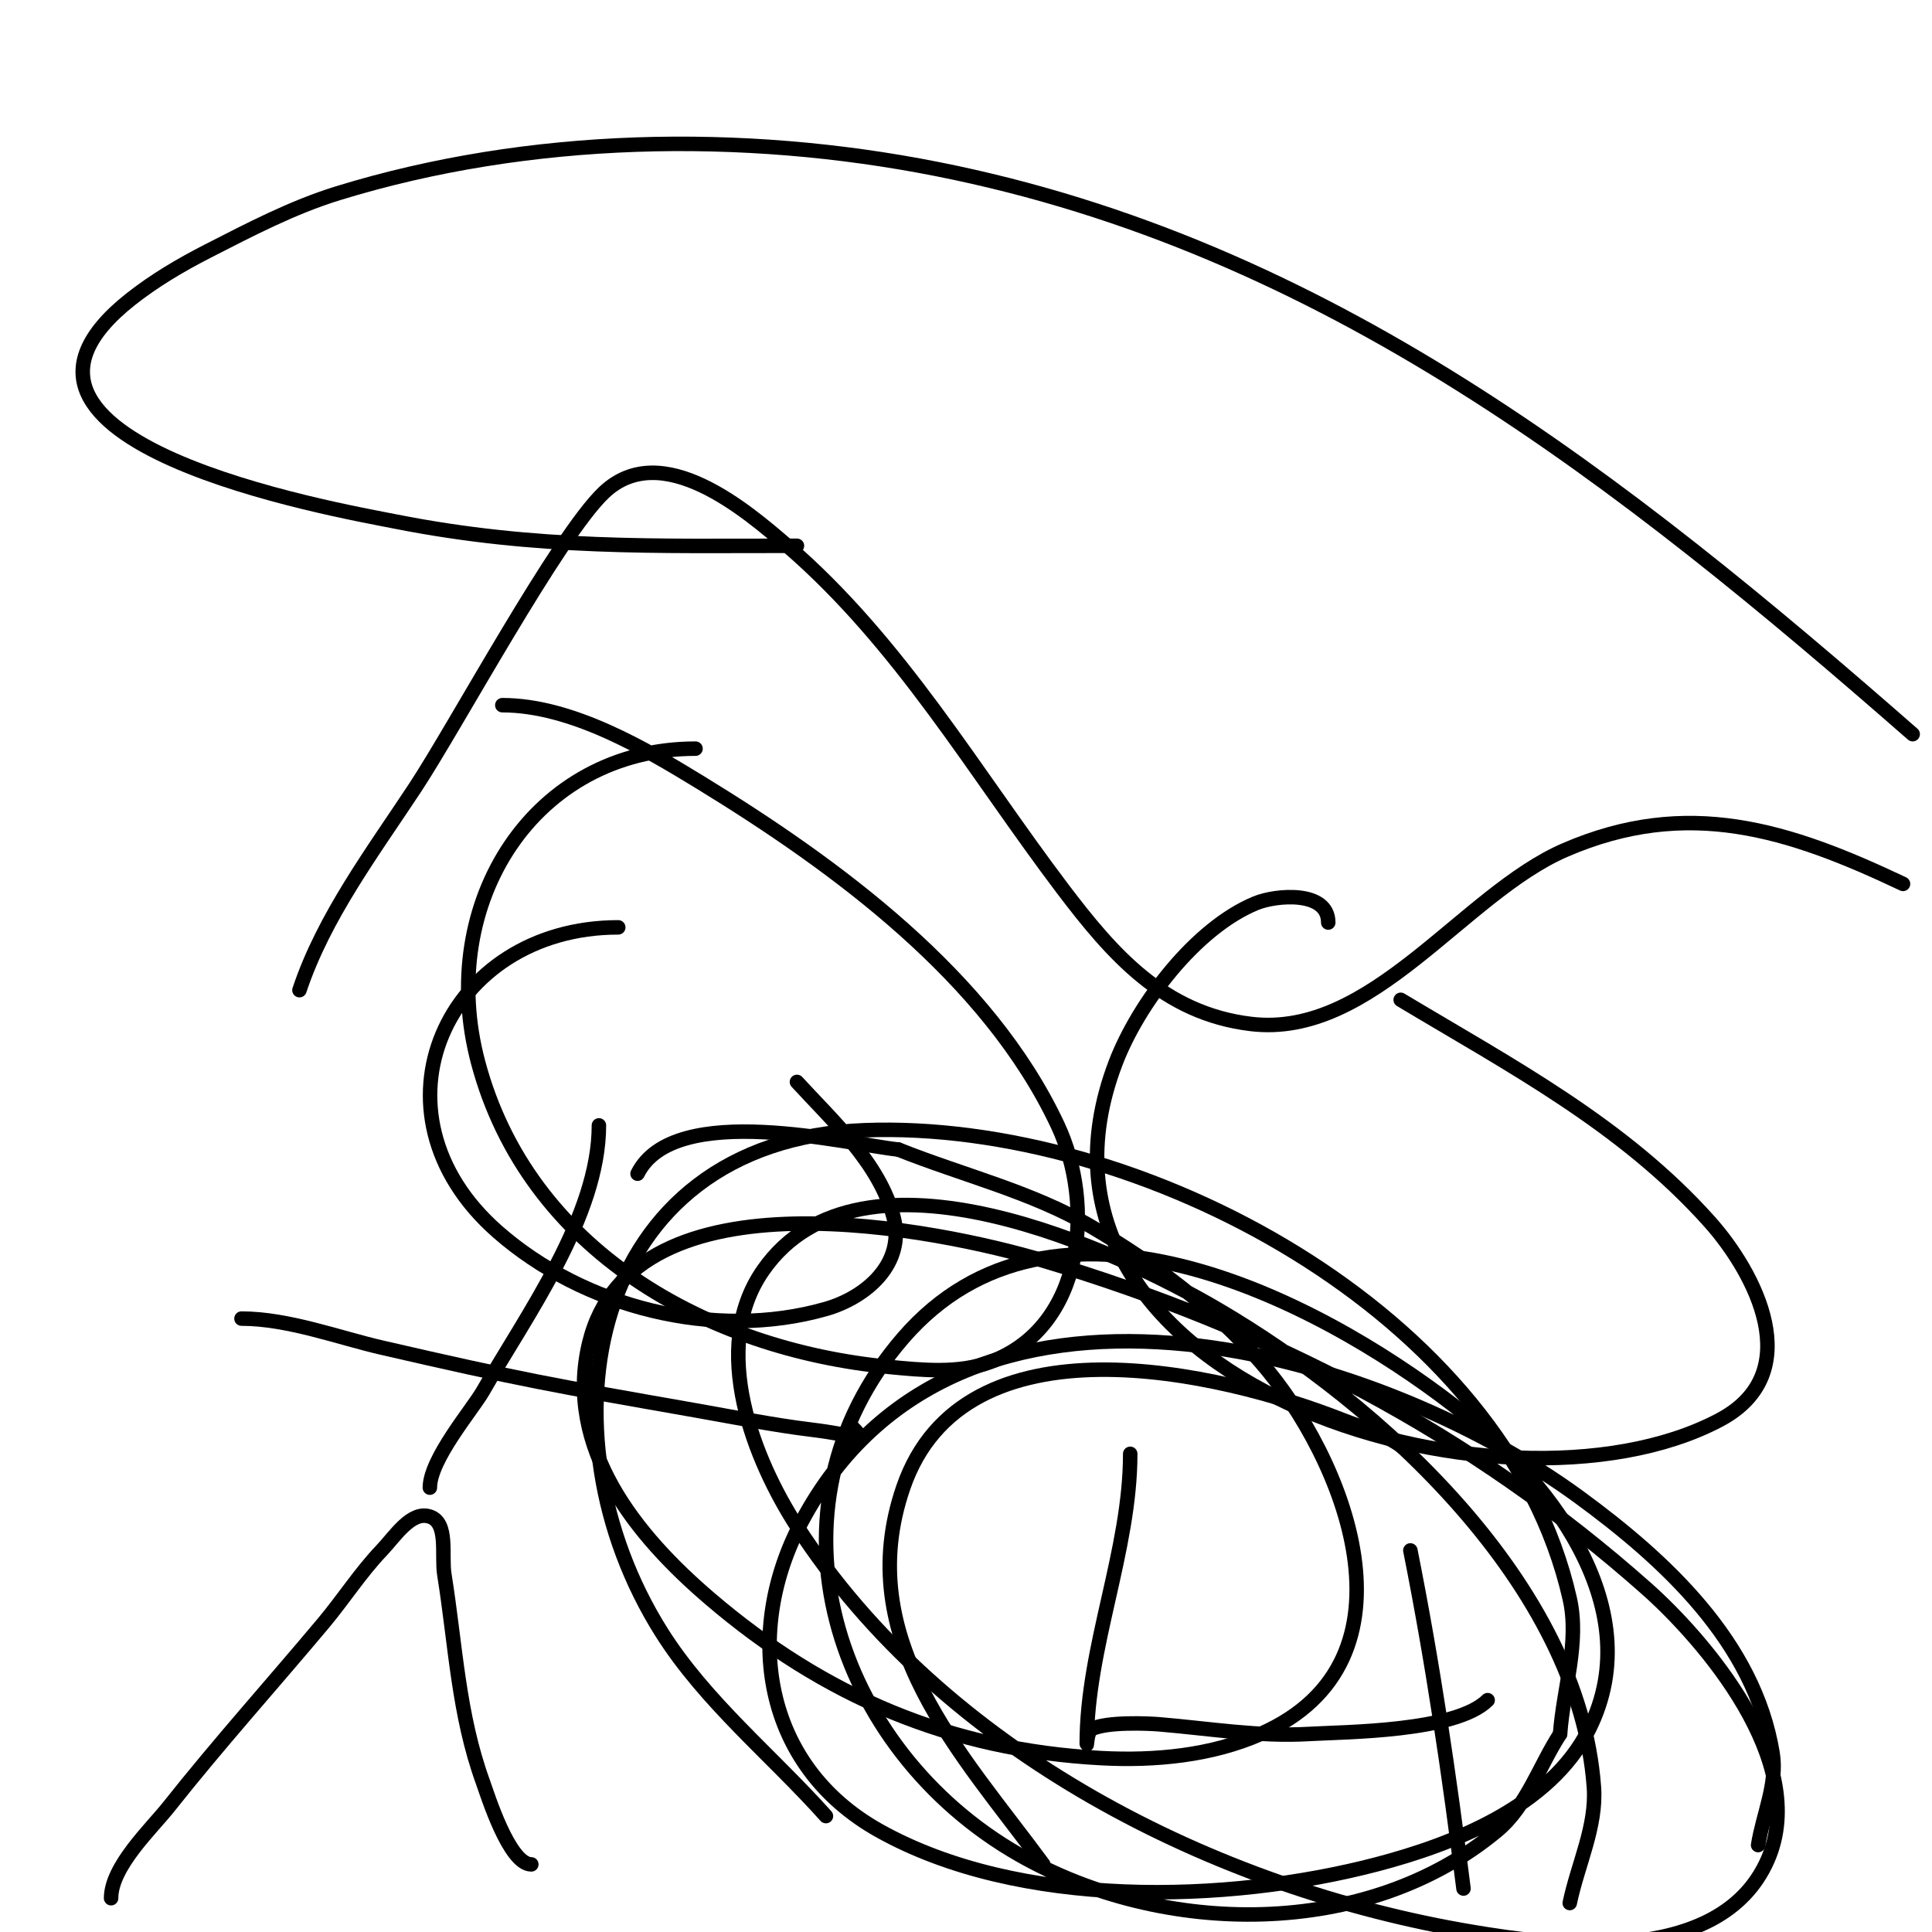
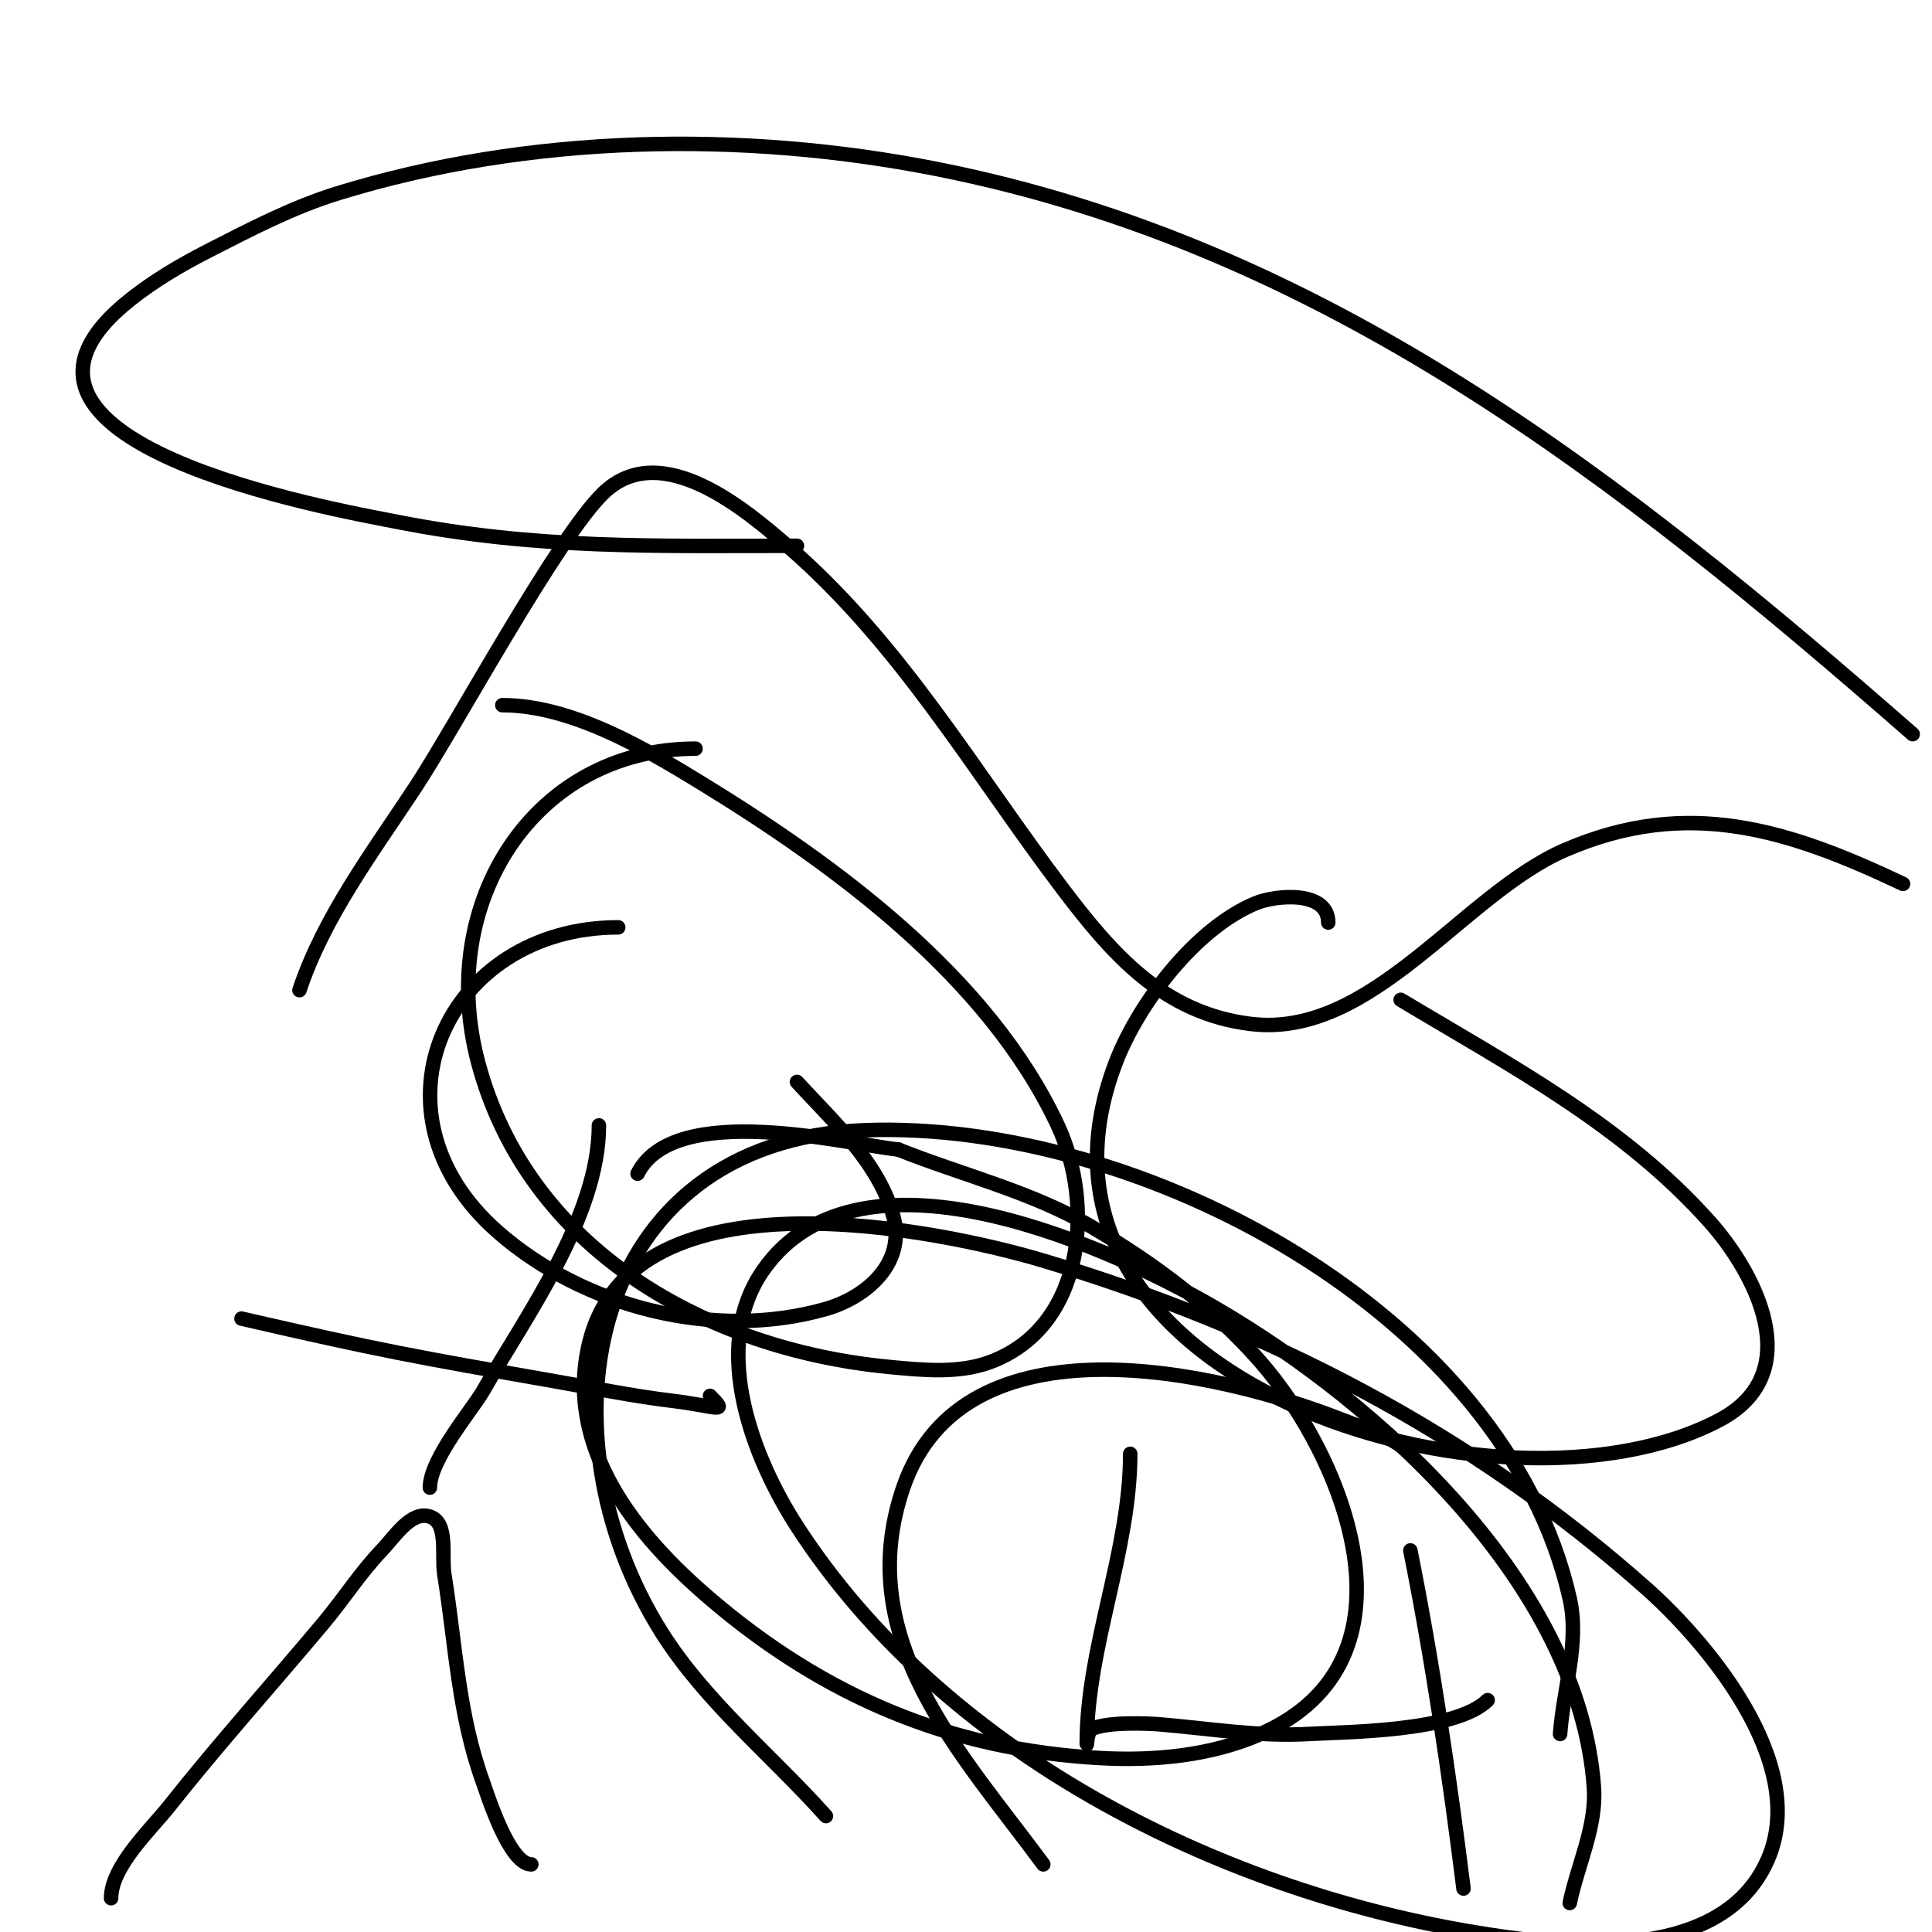
<svg xmlns="http://www.w3.org/2000/svg" viewBox="0 0 400 400" version="1.1">
  <g fill="none" stroke="#000000" stroke-width="3" stroke-linecap="round" stroke-linejoin="round">
    <path d="M144,155c-33.288,0 -53.857,31.785 -45,65c10.377,38.914 47.504,59.395 85,63c6.976,0.671 14.431,1.44 21,-1c19.694,-7.315 21.619,-32.724 14,-49c-14.394,-30.752 -45.916,-53.806 -74,-71c-11.434,-7 -26.668,-16 -41,-16" />
    <path d="M275,191c0,-6.678 -10.827,-5.718 -15,-4c-12.514,5.153 -24.354,20.85 -29,33c-25.241,66.015 79.934,97.858 125,74c18.398,-9.74 7.325,-30.545 -2,-41c-17.932,-20.105 -41.302,-32.381 -64,-46" />
    <path d="M62,205c5.07,-15.211 15.219,-28.666 24,-42c8.342,-12.668 29.512,-51.943 39,-61c11.981,-11.436 29.71,3.853 38,11c23.417,20.187 38.587,46.668 57,71c10.28,13.584 20.924,25.831 39,28c25.092,3.011 43.866,-26.842 65,-36c25.378,-10.997 46.3,-4.227 70,7" />
    <path d="M396,152c-60.123,-52.607 -121.556,-101.071 -202,-117c-40.369,-7.994 -84.483,-7.159 -124,5c-9.413,2.896 -18.232,7.514 -27,12c-5.599,2.865 -11.069,6.096 -16,10c-37.417,29.622 42.742,43.579 55,46c29.157,5.759 53.679,5 83,5" />
    <path d="M23,393c0,-6.601 8.352,-14.393 12,-19c10.279,-12.984 21.365,-25.307 32,-38c4.112,-4.908 7.584,-10.363 12,-15c2.806,-2.946 6.14,-8.287 10,-7c3.912,1.304 2.349,7.929 3,12c2.348,14.676 2.872,28.898 8,43c0.901,2.479 5.394,17 10,17" />
    <path d="M89,308c0,-5.914 8.842,-16.224 11,-20c8.921,-15.611 24,-36.184 24,-55" />
    <path d="M128,192c-35.624,0 -53.153,38.259 -25,63c17.846,15.683 44.878,22.606 68,16c8.157,-2.331 16.523,-9.268 14,-19c-2.895,-11.168 -12.638,-19.968 -20,-28" />
-     <path d="M50,273c9.652,0 20.158,3.96 29,6c28.673,6.617 35.848,7.886 65,13c7.988,1.401 15.949,3.024 24,4c9.587,1.162 11.884,2.884 8,-1" />
+     <path d="M50,273c28.673,6.617 35.848,7.886 65,13c7.988,1.401 15.949,3.024 24,4c9.587,1.162 11.884,2.884 8,-1" />
    <path d="M234,301c0,20.114 -9,39.951 -9,60c0,1.054 0.057,-2.529 1,-3c3.156,-1.578 11.751,-1.187 14,-1c10.319,0.86 20.663,2.608 31,2c7.418,-0.436 30.416,-0.416 37,-7" />
    <path d="M292,321c4.611,23.053 8.085,46.681 11,70" />
    <path d="M292,301c-3.689,-3.689 -9.146,-5.088 -14,-7c-25.393,-10.003 -78.504,-22.446 -91,14c-10.798,31.496 12.139,55.069 29,78" />
-     <path d="M364,382c1,-6.333 4.03,-12.672 3,-19c-3.753,-23.057 -22.378,-40.094 -40,-53c-42.951,-31.457 -128.782,-55.409 -161,5c-12.238,22.946 -8.047,50.534 16,64c28.992,16.236 72.02,15.103 103,7c15.602,-4.081 35.928,-11.855 44,-28c12.887,-25.774 -9.42,-52.658 -28,-67c-28.908,-22.315 -82.908,-49.95 -114,-14c-30.648,35.437 -14.2,85.171 24,107c29.753,17.002 71.95,17.541 99,-5c6.108,-5.09 8.667,-13.333 13,-20" />
    <path d="M323,359c0.667,-9.333 4.061,-18.873 2,-28c-13.421,-59.436 -89.263,-99.155 -146,-97c-57.603,2.187 -68.118,62.646 -42,104c9.076,14.371 22.667,25.333 34,38" />
    <path d="M325,394c1.667,-8 5.593,-15.85 5,-24c-3.053,-41.978 -44.327,-79.289 -78,-99c-19.872,-11.632 -73.61,-37.256 -94,-8c-11.274,16.176 -1.771,39.445 7,53c30.134,46.571 86.465,75.077 140,84c15.764,2.627 51.086,7.744 61,-15c8.876,-20.362 -13.566,-45.836 -25,-56c-36.434,-32.386 -78.446,-54.074 -125,-68c-21.029,-6.291 -85.033,-19.765 -94,17c-5.311,21.775 9.823,40.026 25,53c23.712,20.27 49.852,31.339 81,33c11.11,0.593 22.817,-0.519 33,-5c34.547,-15.201 17.078,-57.392 0,-77c-9.813,-11.266 -22.113,-20.44 -35,-28c-12.386,-7.267 -26.667,-10.667 -40,-16" />
    <path d="M186,238c-10.383,-1.074 -46.383,-10.233 -54,5" />
  </g>
</svg>